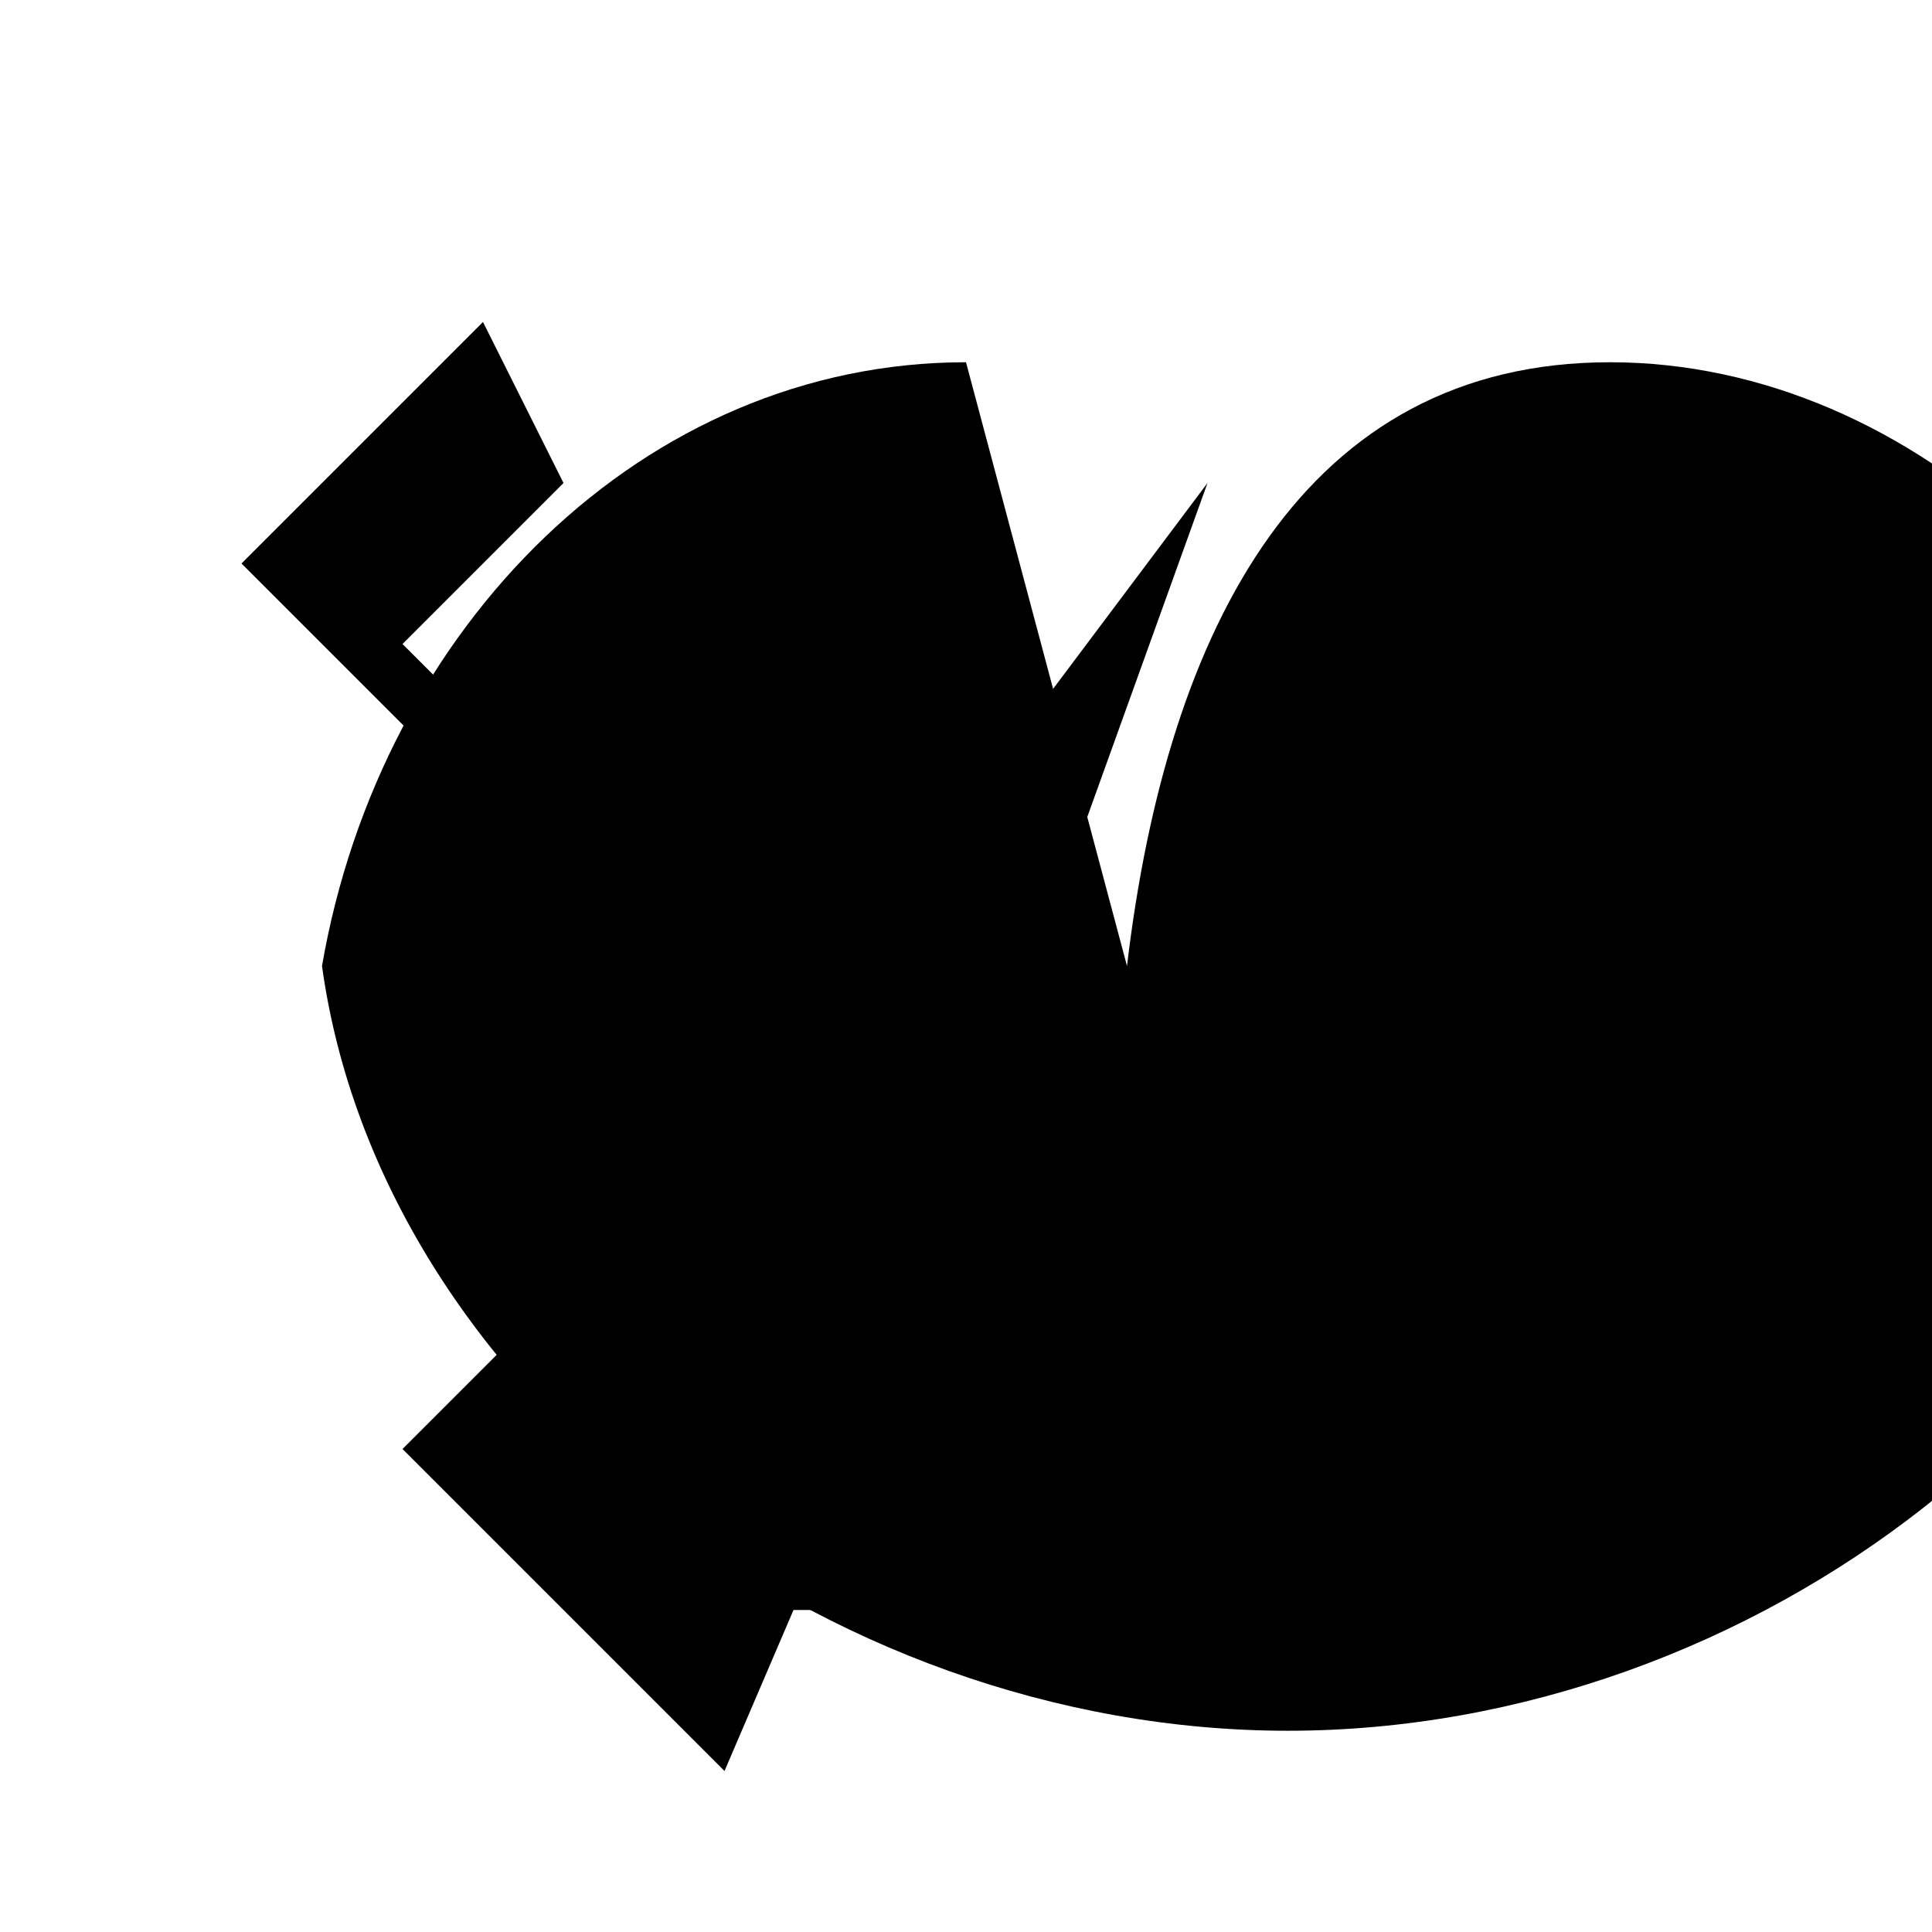
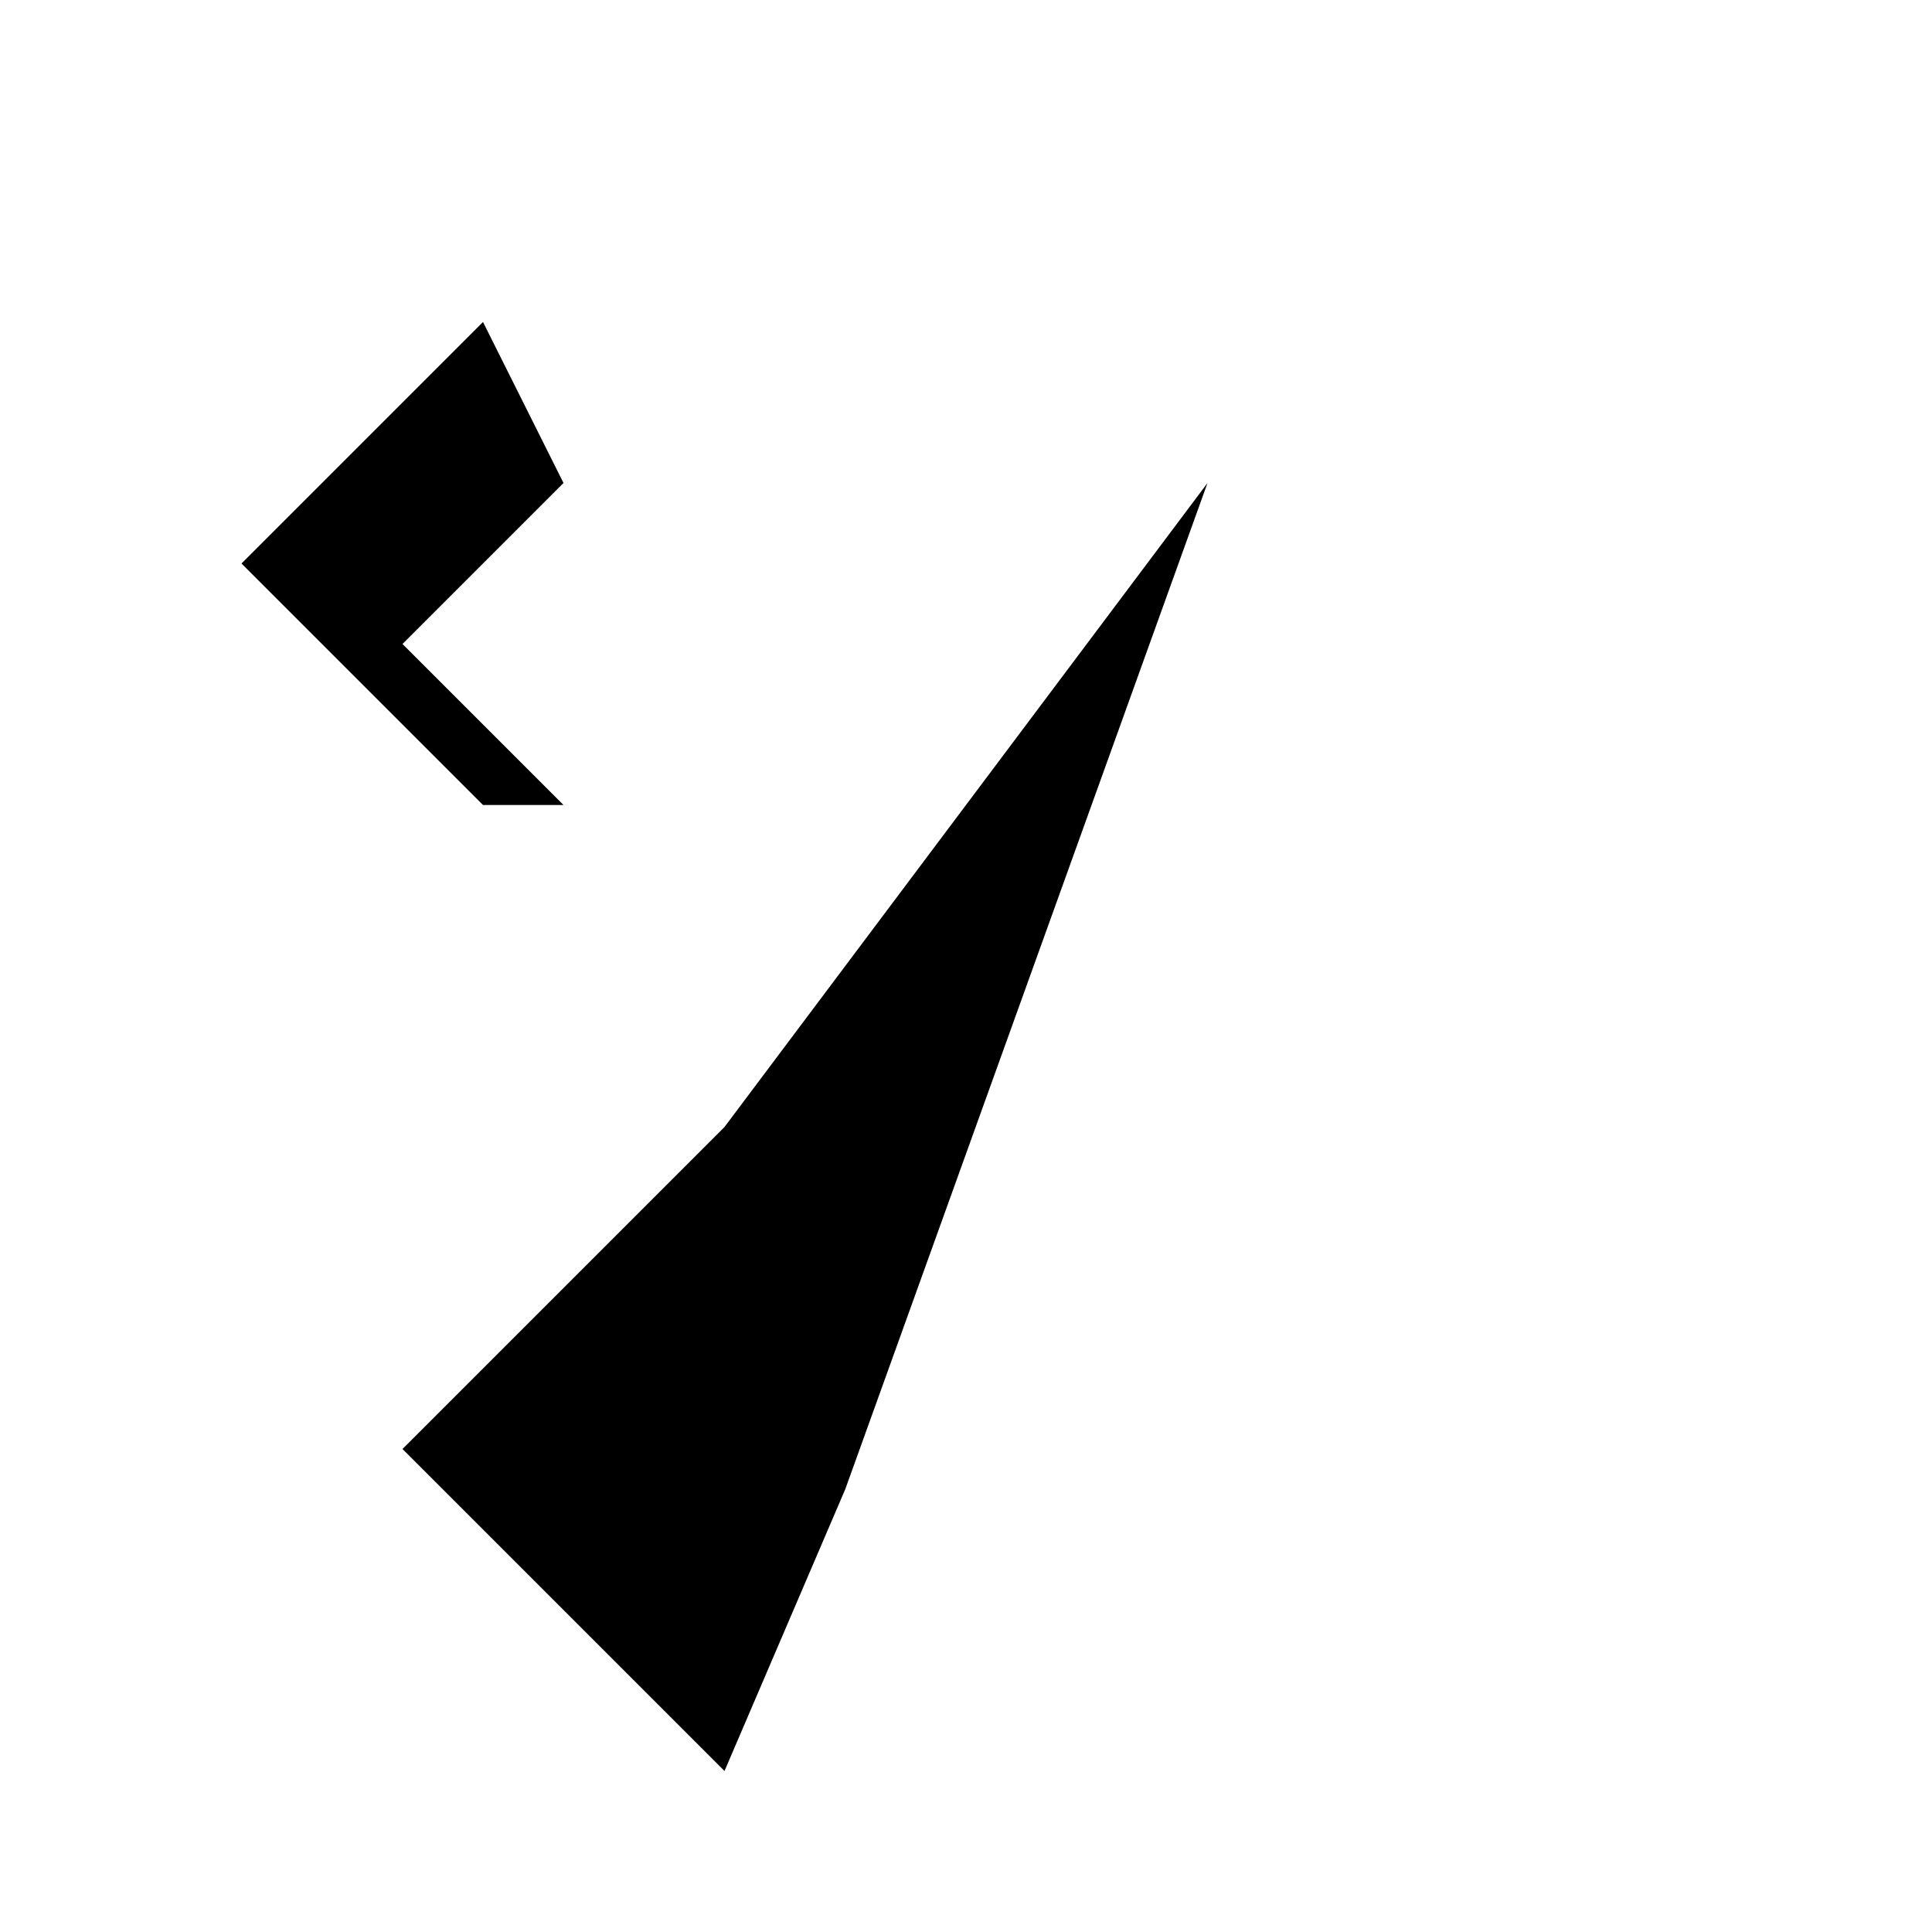
<svg xmlns="http://www.w3.org/2000/svg" viewBox="0 0 24 24" width="24" height="24" class="fill-current">
  <g filter="url(#moon-glow)">
-     <path d="M12 4.5C8 4.5 4.73 7.78 4 12c.73 5.27 6.21 9.5 12 9.5s11.27-4.23 12-9.5c-.73-4.22-4.21-7.5-8-7.5s-5.5 3.28-6 7.5" />
-   </g>
+     </g>
  <g class="text-yellow-300">
    <path d="M9 14l-4 4 4 4 1.5-3.5L15 6z" fill="currentColor" />
-     <path d="M15 20l4-4-4-4-1.5 3.5L9 20z" fill="currentColor" />
    <path d="M6 10l-3-3 3-3 1 2-2 2 2 2z" fill="currentColor" />
  </g>
  <defs>
    <filter id="moon-glow" x="-50%" y="-50%" width="200%" height="200%">
      <feDropShadow dx="0" dy="0" stdDeviation="2" flood-color="#60a5fa" flood-opacity="0.6" />
      <feGaussianBlur in="SourceGraphic" stdDeviation="1" result="blur" />
      <feMerge>
        <feMergeNode in="blur" />
        <feMergeNode in="SourceGraphic" />
      </feMerge>
    </filter>
  </defs>
</svg>